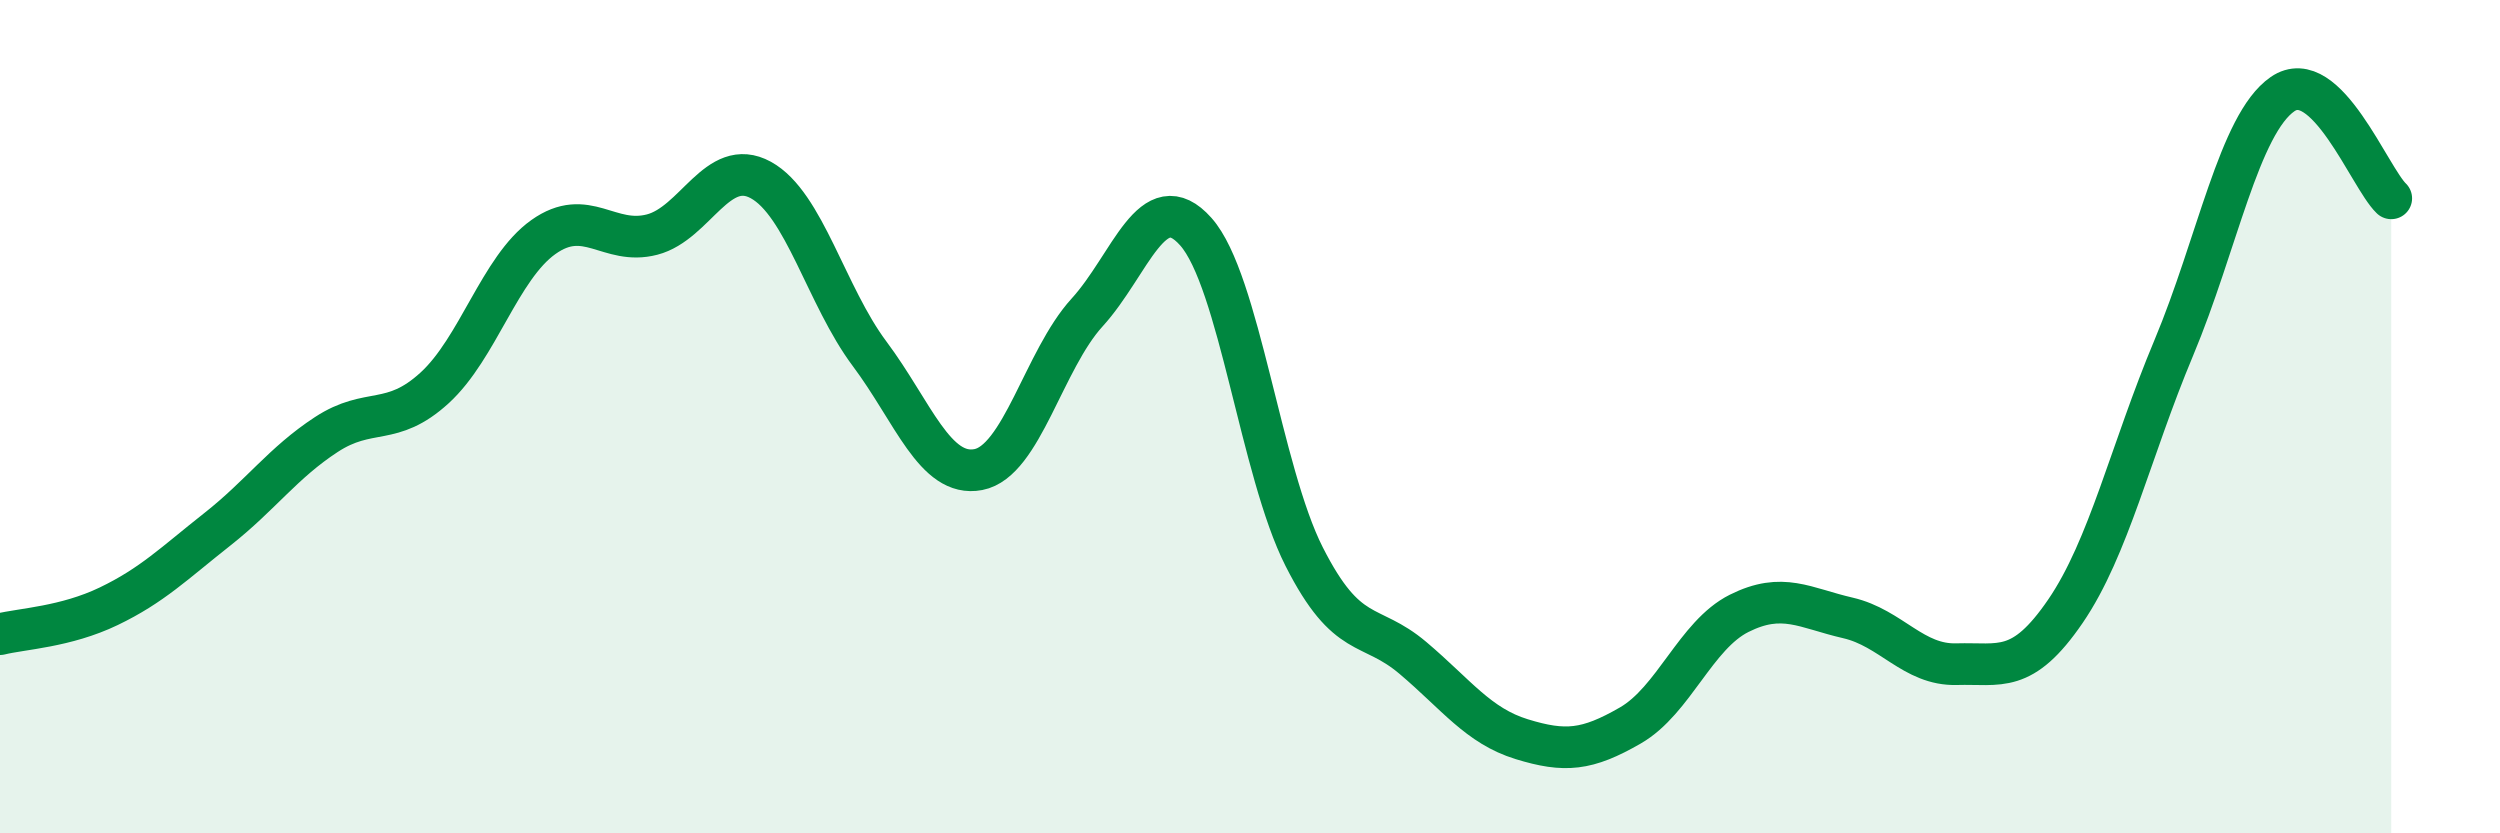
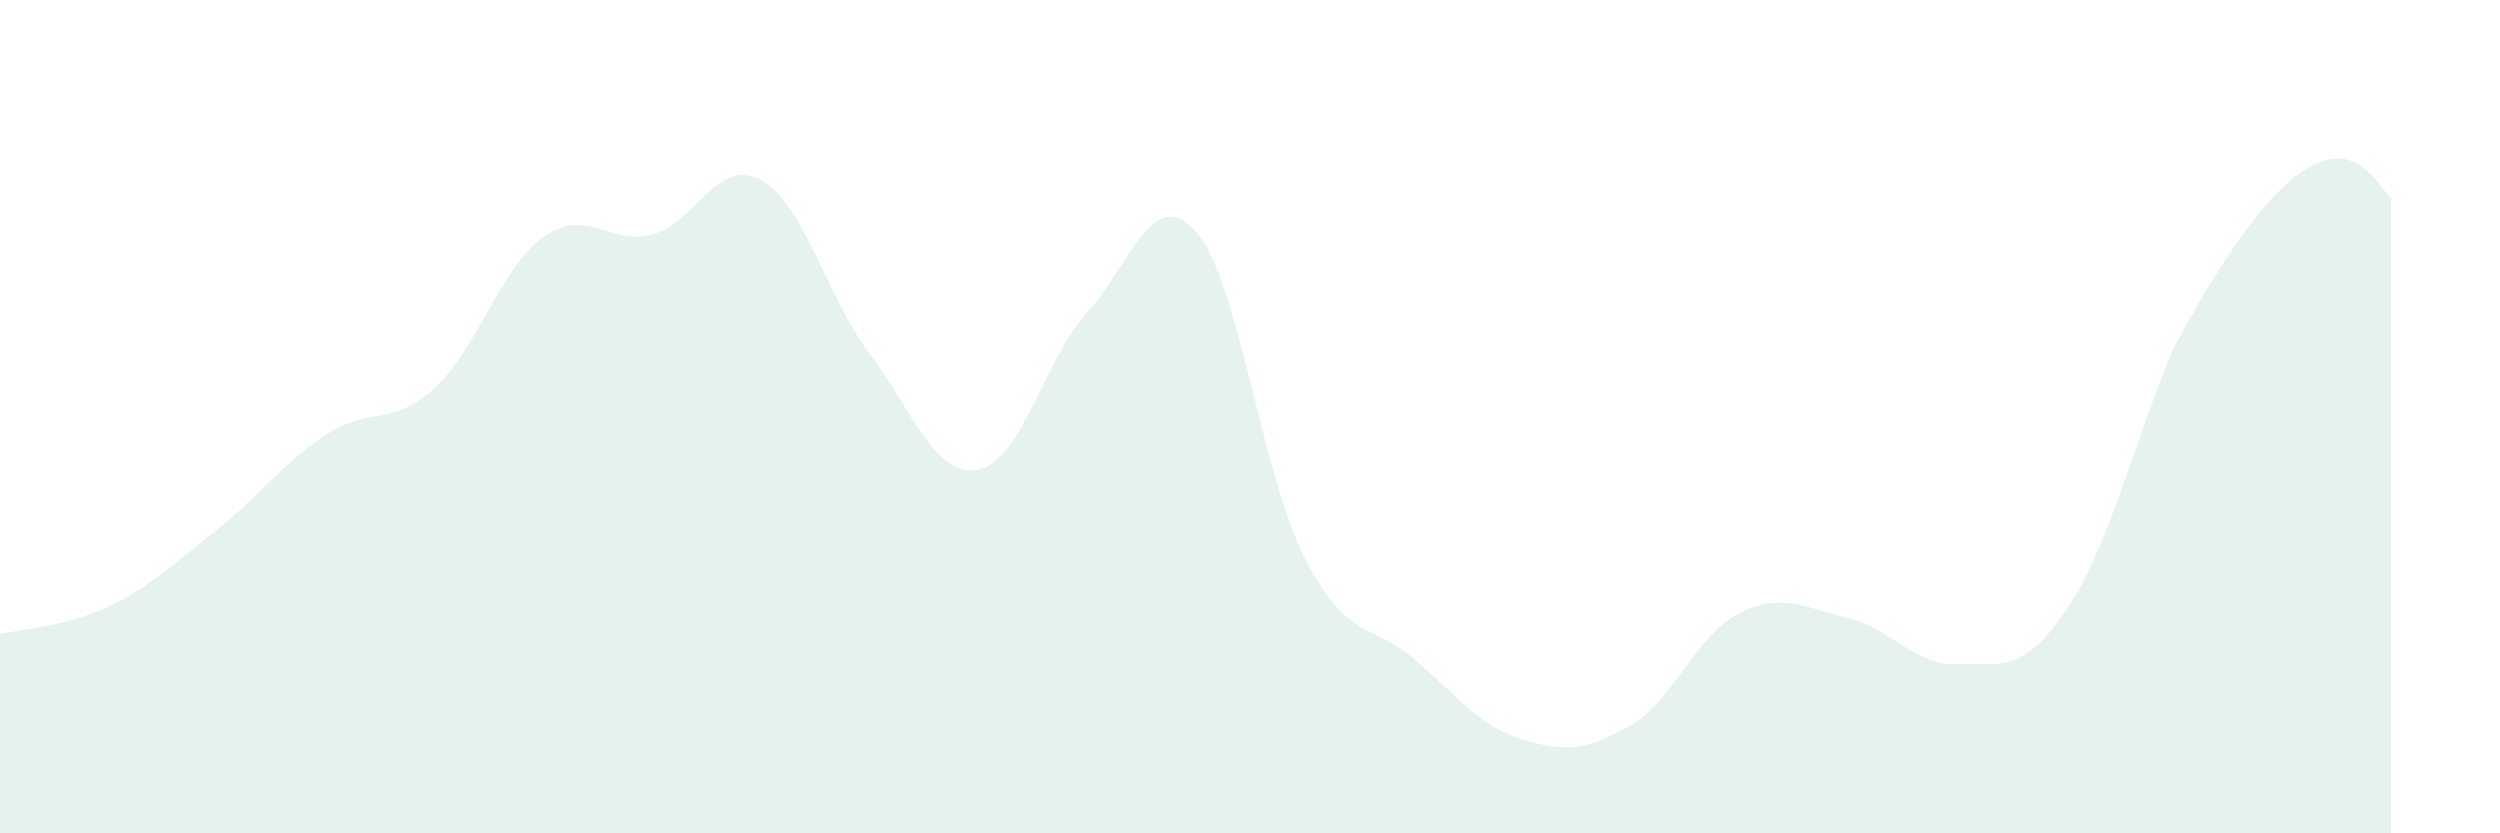
<svg xmlns="http://www.w3.org/2000/svg" width="60" height="20" viewBox="0 0 60 20">
-   <path d="M 0,15.22 C 0.52,15.09 1.57,15.05 2.61,14.55 C 3.65,14.05 4.18,13.52 5.22,12.7 C 6.26,11.88 6.79,11.11 7.83,10.43 C 8.87,9.75 9.39,10.26 10.43,9.31 C 11.47,8.36 12,6.43 13.04,5.69 C 14.08,4.95 14.61,5.9 15.65,5.63 C 16.69,5.36 17.22,3.75 18.26,4.32 C 19.3,4.89 19.83,7.1 20.87,8.49 C 21.91,9.88 22.44,11.47 23.48,11.27 C 24.52,11.07 25.05,8.64 26.09,7.5 C 27.13,6.36 27.66,4.39 28.7,5.56 C 29.74,6.73 30.26,11.31 31.3,13.36 C 32.34,15.41 32.87,14.91 33.91,15.79 C 34.95,16.67 35.48,17.42 36.52,17.74 C 37.56,18.06 38.09,18.01 39.13,17.41 C 40.17,16.81 40.7,15.24 41.74,14.72 C 42.78,14.2 43.31,14.59 44.35,14.83 C 45.39,15.07 45.92,15.97 46.96,15.94 C 48,15.91 48.53,16.19 49.57,14.67 C 50.61,13.15 51.13,10.83 52.17,8.35 C 53.21,5.87 53.74,2.98 54.78,2.26 C 55.82,1.54 56.87,4.26 57.39,4.76L57.39 20L0 20Z" fill="#008740" opacity="0.1" stroke-linecap="round" stroke-linejoin="round" />
-   <path d="M 0,15.22 C 0.52,15.09 1.57,15.05 2.61,14.55 C 3.65,14.05 4.18,13.52 5.22,12.7 C 6.26,11.88 6.79,11.11 7.83,10.43 C 8.87,9.75 9.39,10.26 10.43,9.31 C 11.47,8.36 12,6.43 13.04,5.69 C 14.08,4.95 14.61,5.9 15.65,5.63 C 16.69,5.36 17.22,3.75 18.26,4.32 C 19.3,4.89 19.83,7.1 20.87,8.49 C 21.91,9.88 22.44,11.47 23.48,11.27 C 24.52,11.07 25.05,8.64 26.09,7.5 C 27.13,6.36 27.66,4.39 28.7,5.56 C 29.74,6.73 30.26,11.31 31.3,13.36 C 32.34,15.41 32.87,14.91 33.91,15.79 C 34.95,16.67 35.48,17.42 36.52,17.74 C 37.56,18.06 38.09,18.01 39.13,17.41 C 40.17,16.81 40.7,15.24 41.74,14.72 C 42.78,14.2 43.31,14.59 44.35,14.83 C 45.39,15.07 45.92,15.97 46.96,15.94 C 48,15.91 48.53,16.19 49.57,14.67 C 50.61,13.15 51.13,10.83 52.17,8.35 C 53.21,5.87 53.74,2.98 54.78,2.26 C 55.82,1.54 56.87,4.26 57.39,4.76" stroke="#008740" stroke-width="1" fill="none" stroke-linecap="round" stroke-linejoin="round" />
+   <path d="M 0,15.22 C 0.52,15.09 1.57,15.05 2.61,14.55 C 3.65,14.05 4.18,13.52 5.22,12.7 C 6.26,11.88 6.79,11.11 7.83,10.43 C 8.87,9.75 9.39,10.26 10.43,9.31 C 11.47,8.36 12,6.43 13.04,5.69 C 14.08,4.95 14.61,5.9 15.65,5.63 C 16.69,5.36 17.22,3.75 18.26,4.32 C 19.3,4.89 19.83,7.1 20.87,8.49 C 21.91,9.88 22.44,11.47 23.48,11.27 C 24.52,11.07 25.05,8.64 26.09,7.5 C 27.13,6.36 27.66,4.39 28.7,5.56 C 29.74,6.73 30.26,11.31 31.3,13.36 C 32.34,15.41 32.87,14.91 33.91,15.79 C 34.95,16.67 35.48,17.42 36.52,17.74 C 37.56,18.06 38.09,18.01 39.13,17.41 C 40.17,16.81 40.7,15.24 41.74,14.72 C 42.78,14.2 43.31,14.59 44.35,14.83 C 45.39,15.07 45.92,15.97 46.96,15.94 C 48,15.91 48.53,16.19 49.57,14.67 C 50.61,13.15 51.13,10.83 52.17,8.35 C 55.82,1.54 56.87,4.26 57.39,4.76L57.39 20L0 20Z" fill="#008740" opacity="0.1" stroke-linecap="round" stroke-linejoin="round" />
</svg>